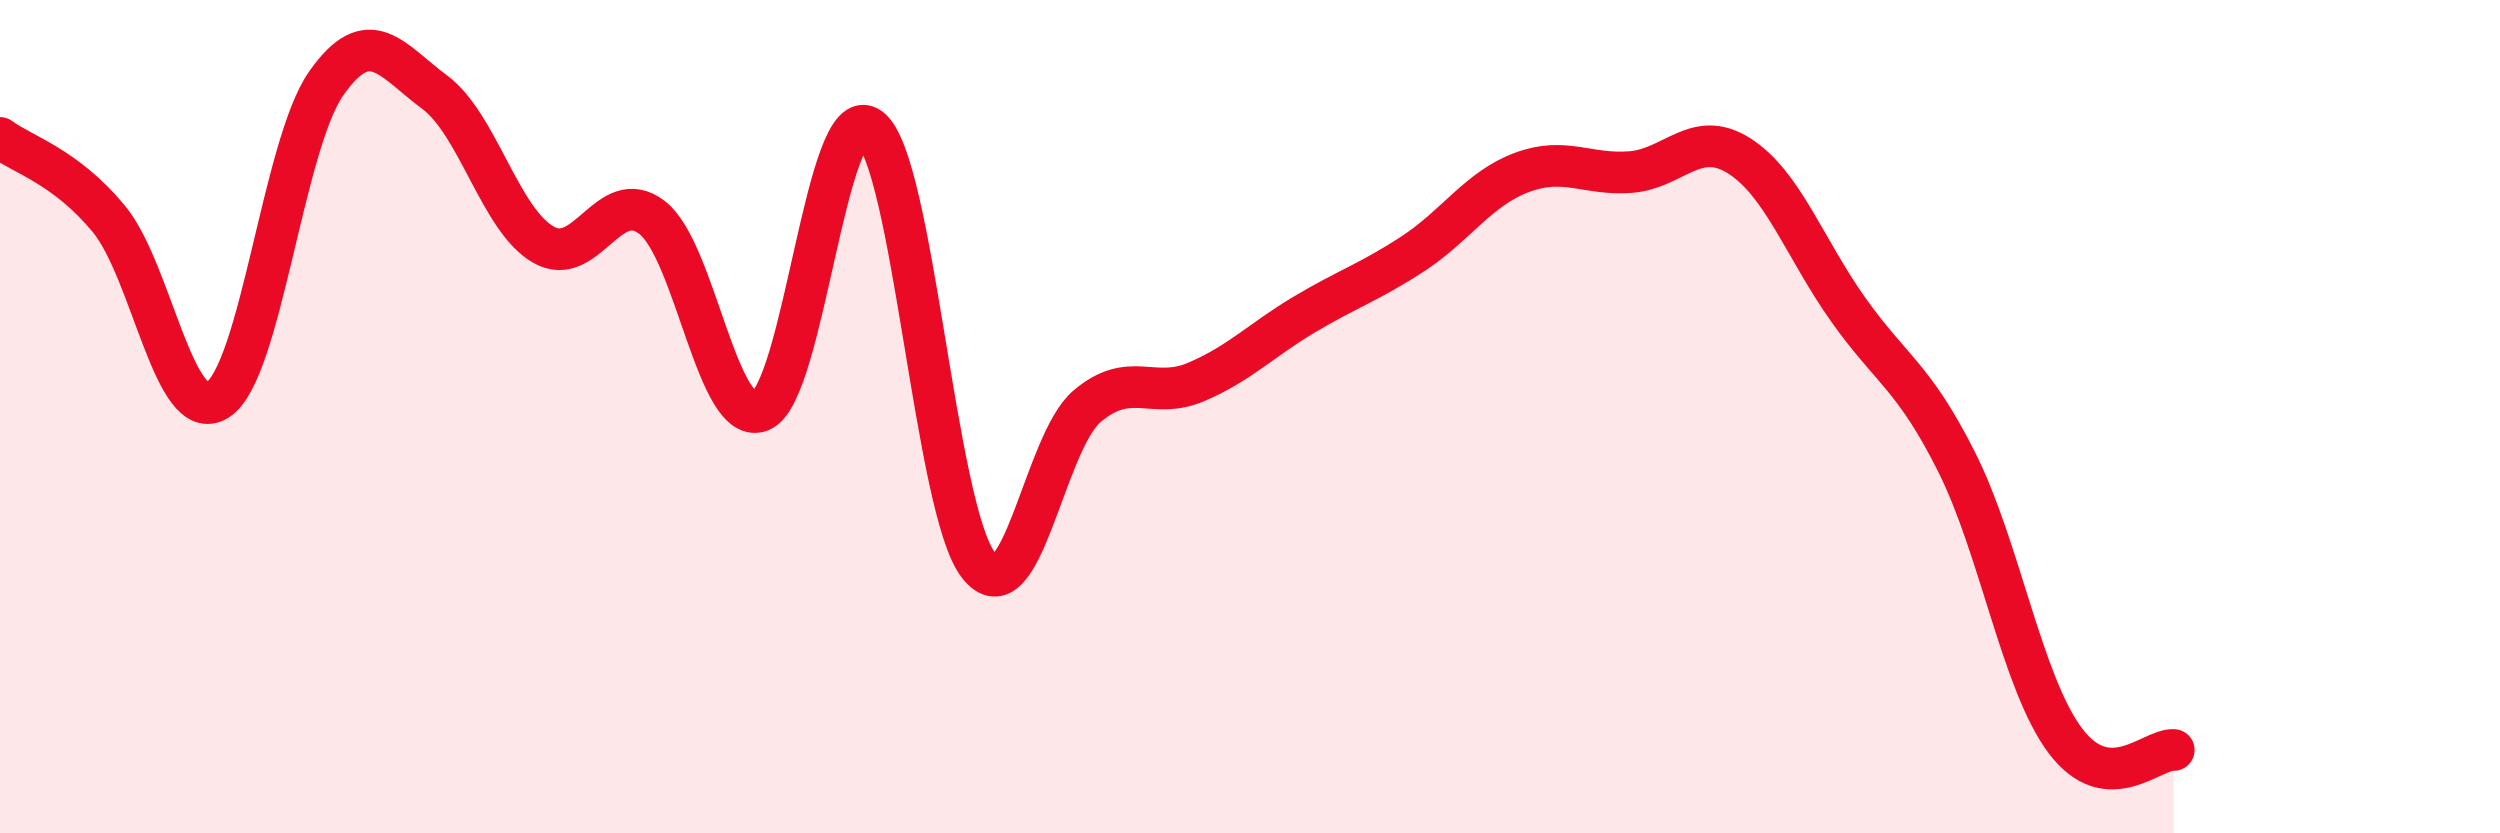
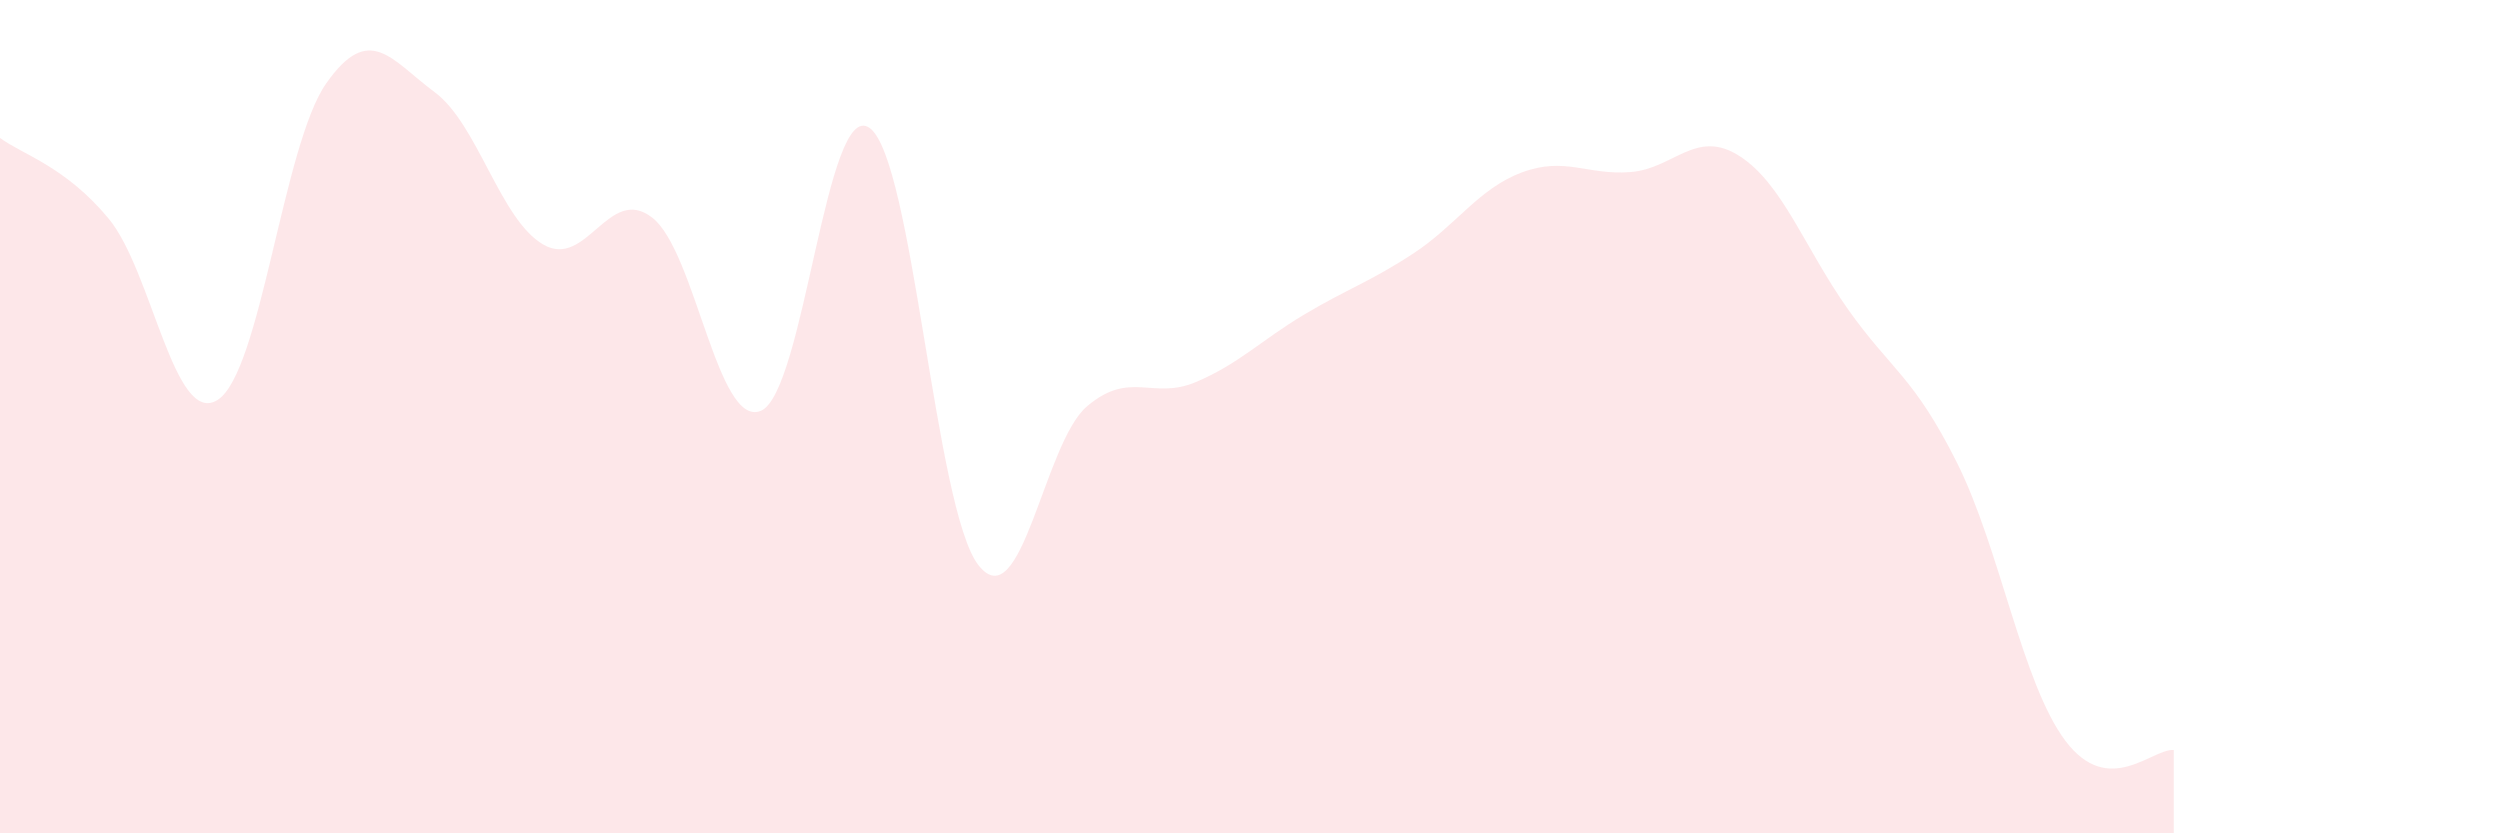
<svg xmlns="http://www.w3.org/2000/svg" width="60" height="20" viewBox="0 0 60 20">
  <path d="M 0,3.31 C 0.52,3.7 1.57,3.99 2.61,5.25 C 3.65,6.51 4.18,10.25 5.22,9.6 C 6.26,8.95 6.79,3.48 7.83,2 C 8.87,0.52 9.39,1.44 10.43,2.21 C 11.47,2.98 12,5.27 13.04,5.87 C 14.08,6.47 14.61,4.42 15.65,5.22 C 16.69,6.02 17.22,10.29 18.26,9.86 C 19.3,9.43 19.83,2.33 20.87,3.07 C 21.91,3.81 22.44,12.22 23.48,13.56 C 24.52,14.9 25.05,10.63 26.09,9.75 C 27.13,8.87 27.66,9.61 28.7,9.17 C 29.74,8.73 30.26,8.17 31.3,7.55 C 32.34,6.93 32.87,6.77 33.91,6.09 C 34.95,5.41 35.48,4.53 36.52,4.14 C 37.56,3.75 38.09,4.21 39.13,4.13 C 40.17,4.05 40.7,3.08 41.74,3.74 C 42.78,4.4 43.31,5.95 44.35,7.42 C 45.39,8.89 45.92,9.02 46.96,11.09 C 48,13.16 48.53,16.4 49.57,17.78 C 50.61,19.16 51.65,17.96 52.17,18L52.17 20L0 20Z" fill="#EB0A25" opacity="0.1" stroke-linecap="round" stroke-linejoin="round" />
-   <path d="M 0,3.31 C 0.52,3.7 1.57,3.99 2.61,5.25 C 3.65,6.51 4.18,10.25 5.22,9.6 C 6.26,8.95 6.79,3.48 7.83,2 C 8.87,0.52 9.39,1.44 10.43,2.21 C 11.47,2.98 12,5.27 13.04,5.87 C 14.08,6.47 14.61,4.42 15.65,5.22 C 16.69,6.02 17.22,10.29 18.26,9.86 C 19.3,9.43 19.83,2.33 20.87,3.07 C 21.91,3.81 22.44,12.22 23.48,13.56 C 24.52,14.9 25.05,10.63 26.09,9.75 C 27.13,8.87 27.66,9.61 28.7,9.17 C 29.74,8.73 30.26,8.17 31.3,7.55 C 32.34,6.93 32.87,6.77 33.91,6.09 C 34.95,5.41 35.48,4.53 36.52,4.14 C 37.56,3.75 38.09,4.21 39.13,4.13 C 40.17,4.05 40.7,3.08 41.74,3.74 C 42.78,4.4 43.31,5.95 44.35,7.42 C 45.39,8.89 45.92,9.02 46.96,11.09 C 48,13.16 48.53,16.4 49.57,17.78 C 50.61,19.16 51.65,17.96 52.17,18" stroke="#EB0A25" stroke-width="1" fill="none" stroke-linecap="round" stroke-linejoin="round" />
</svg>